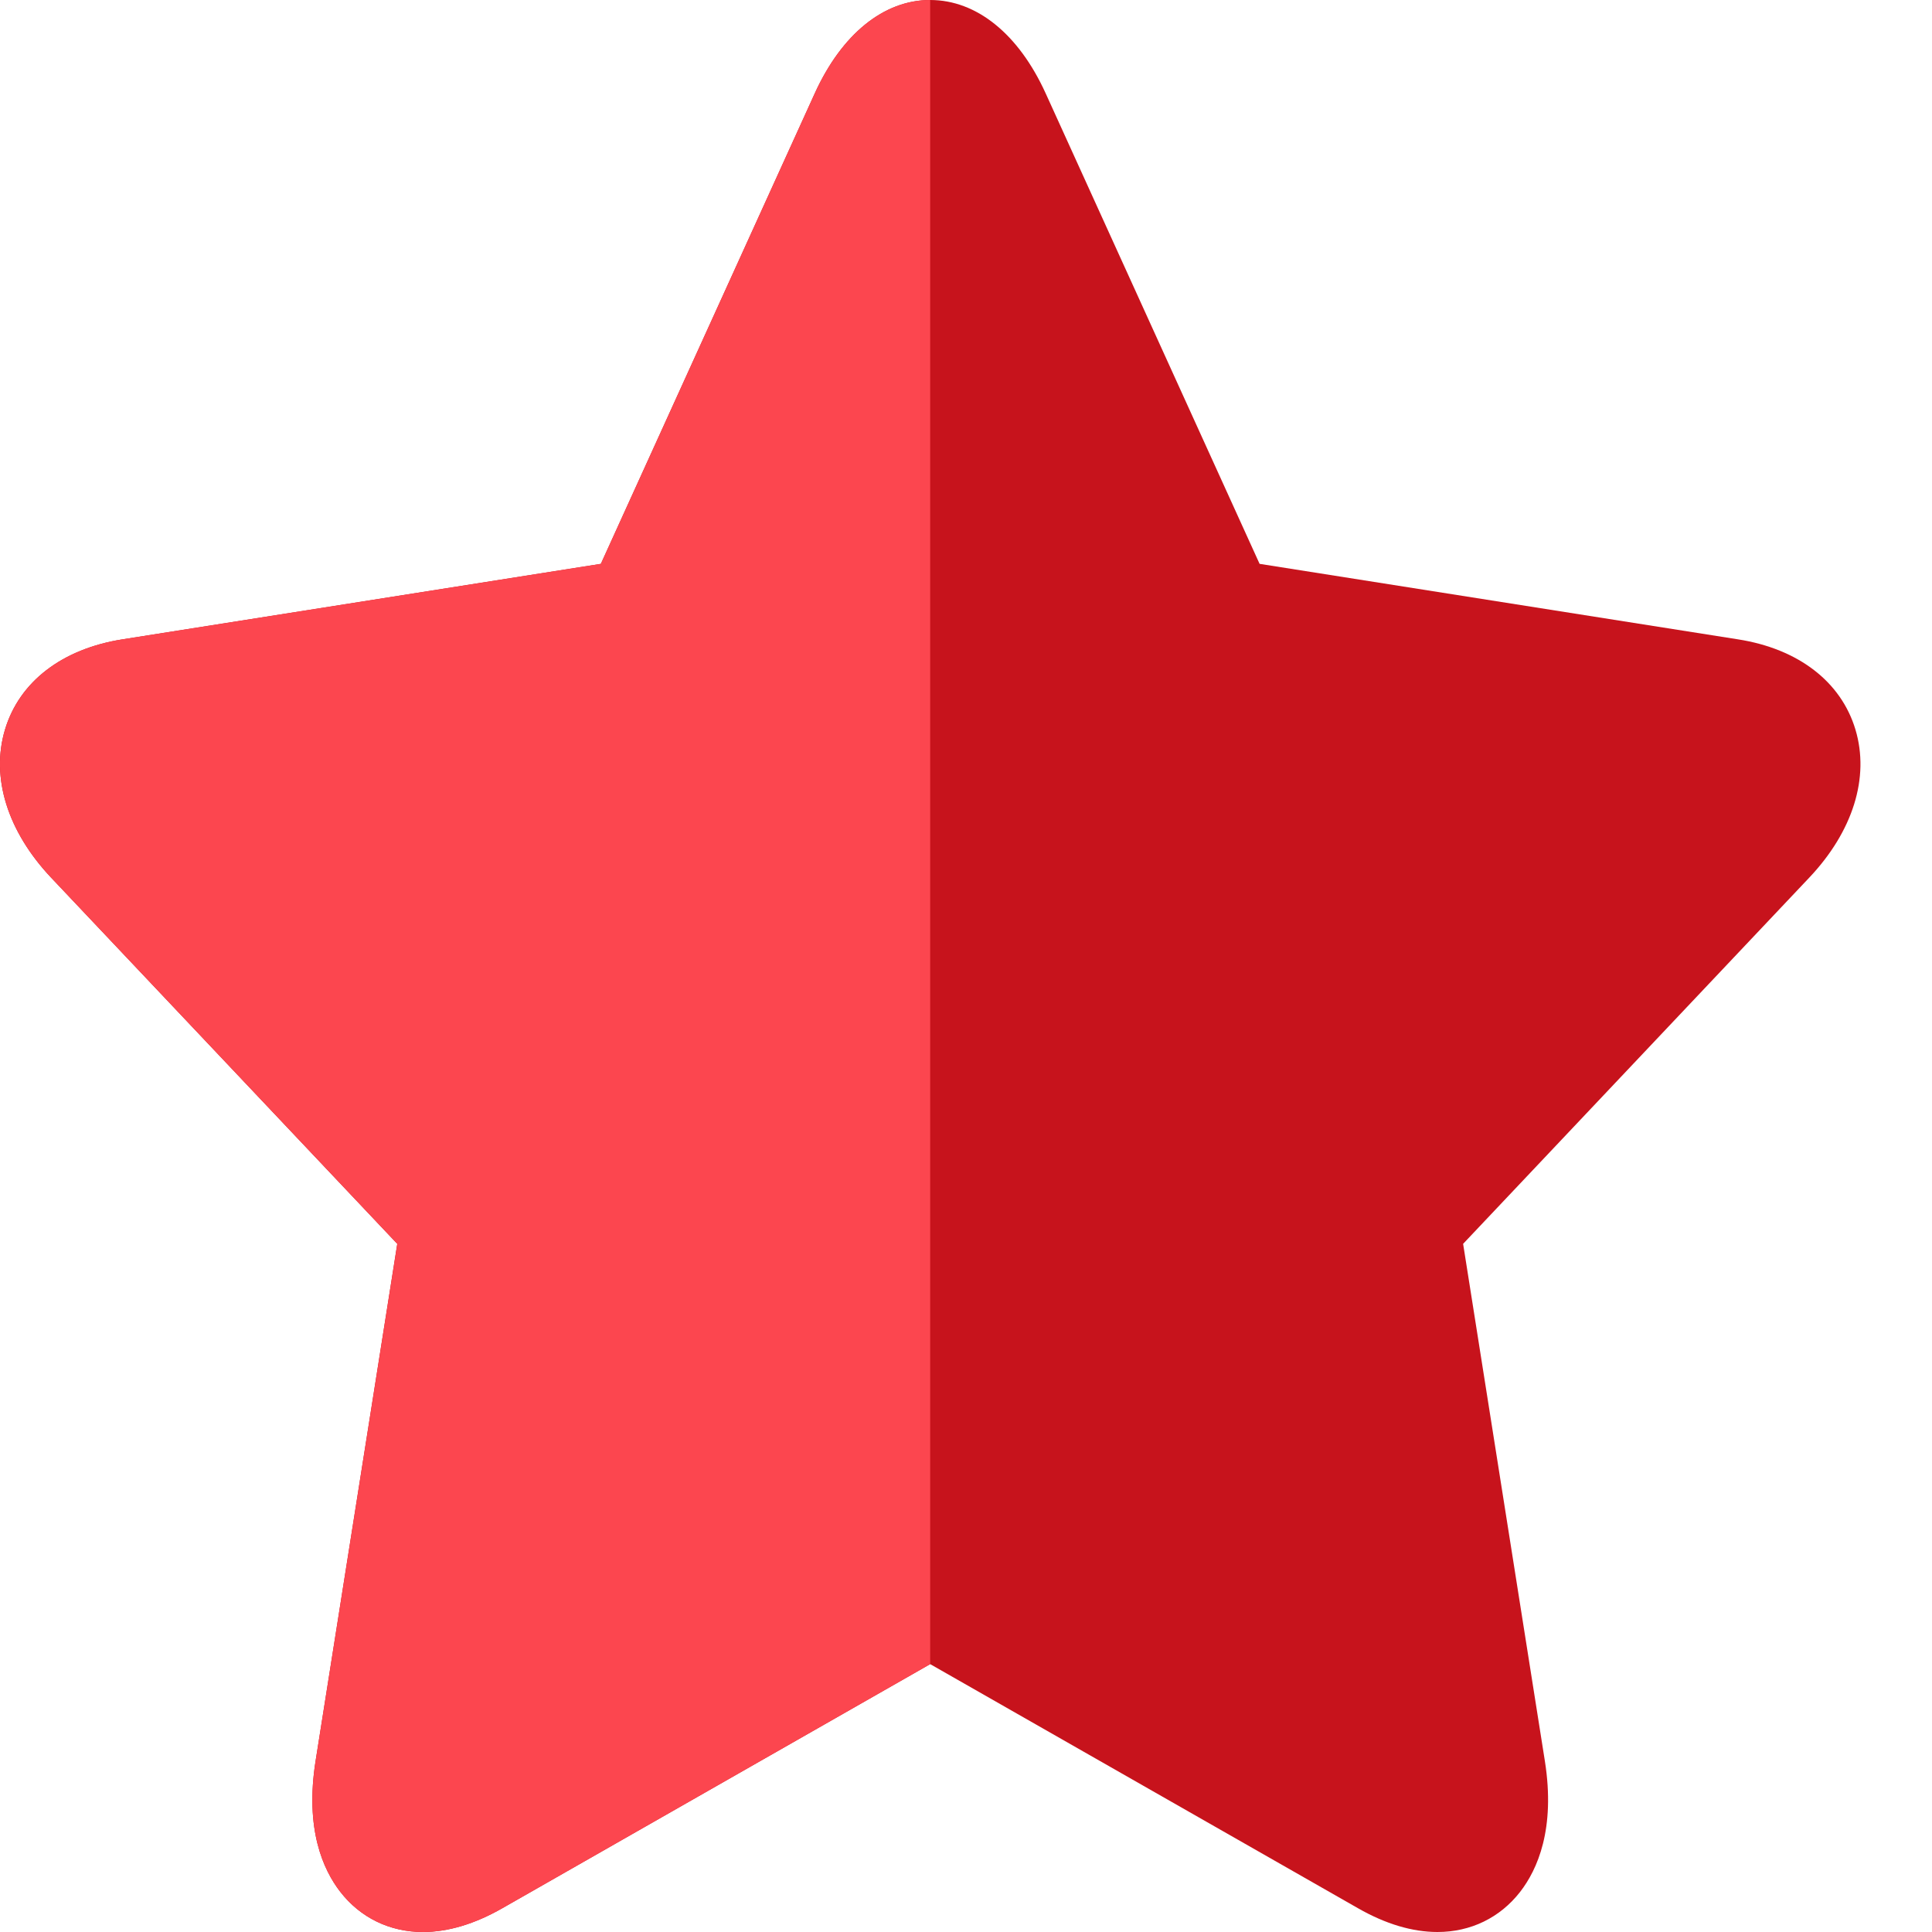
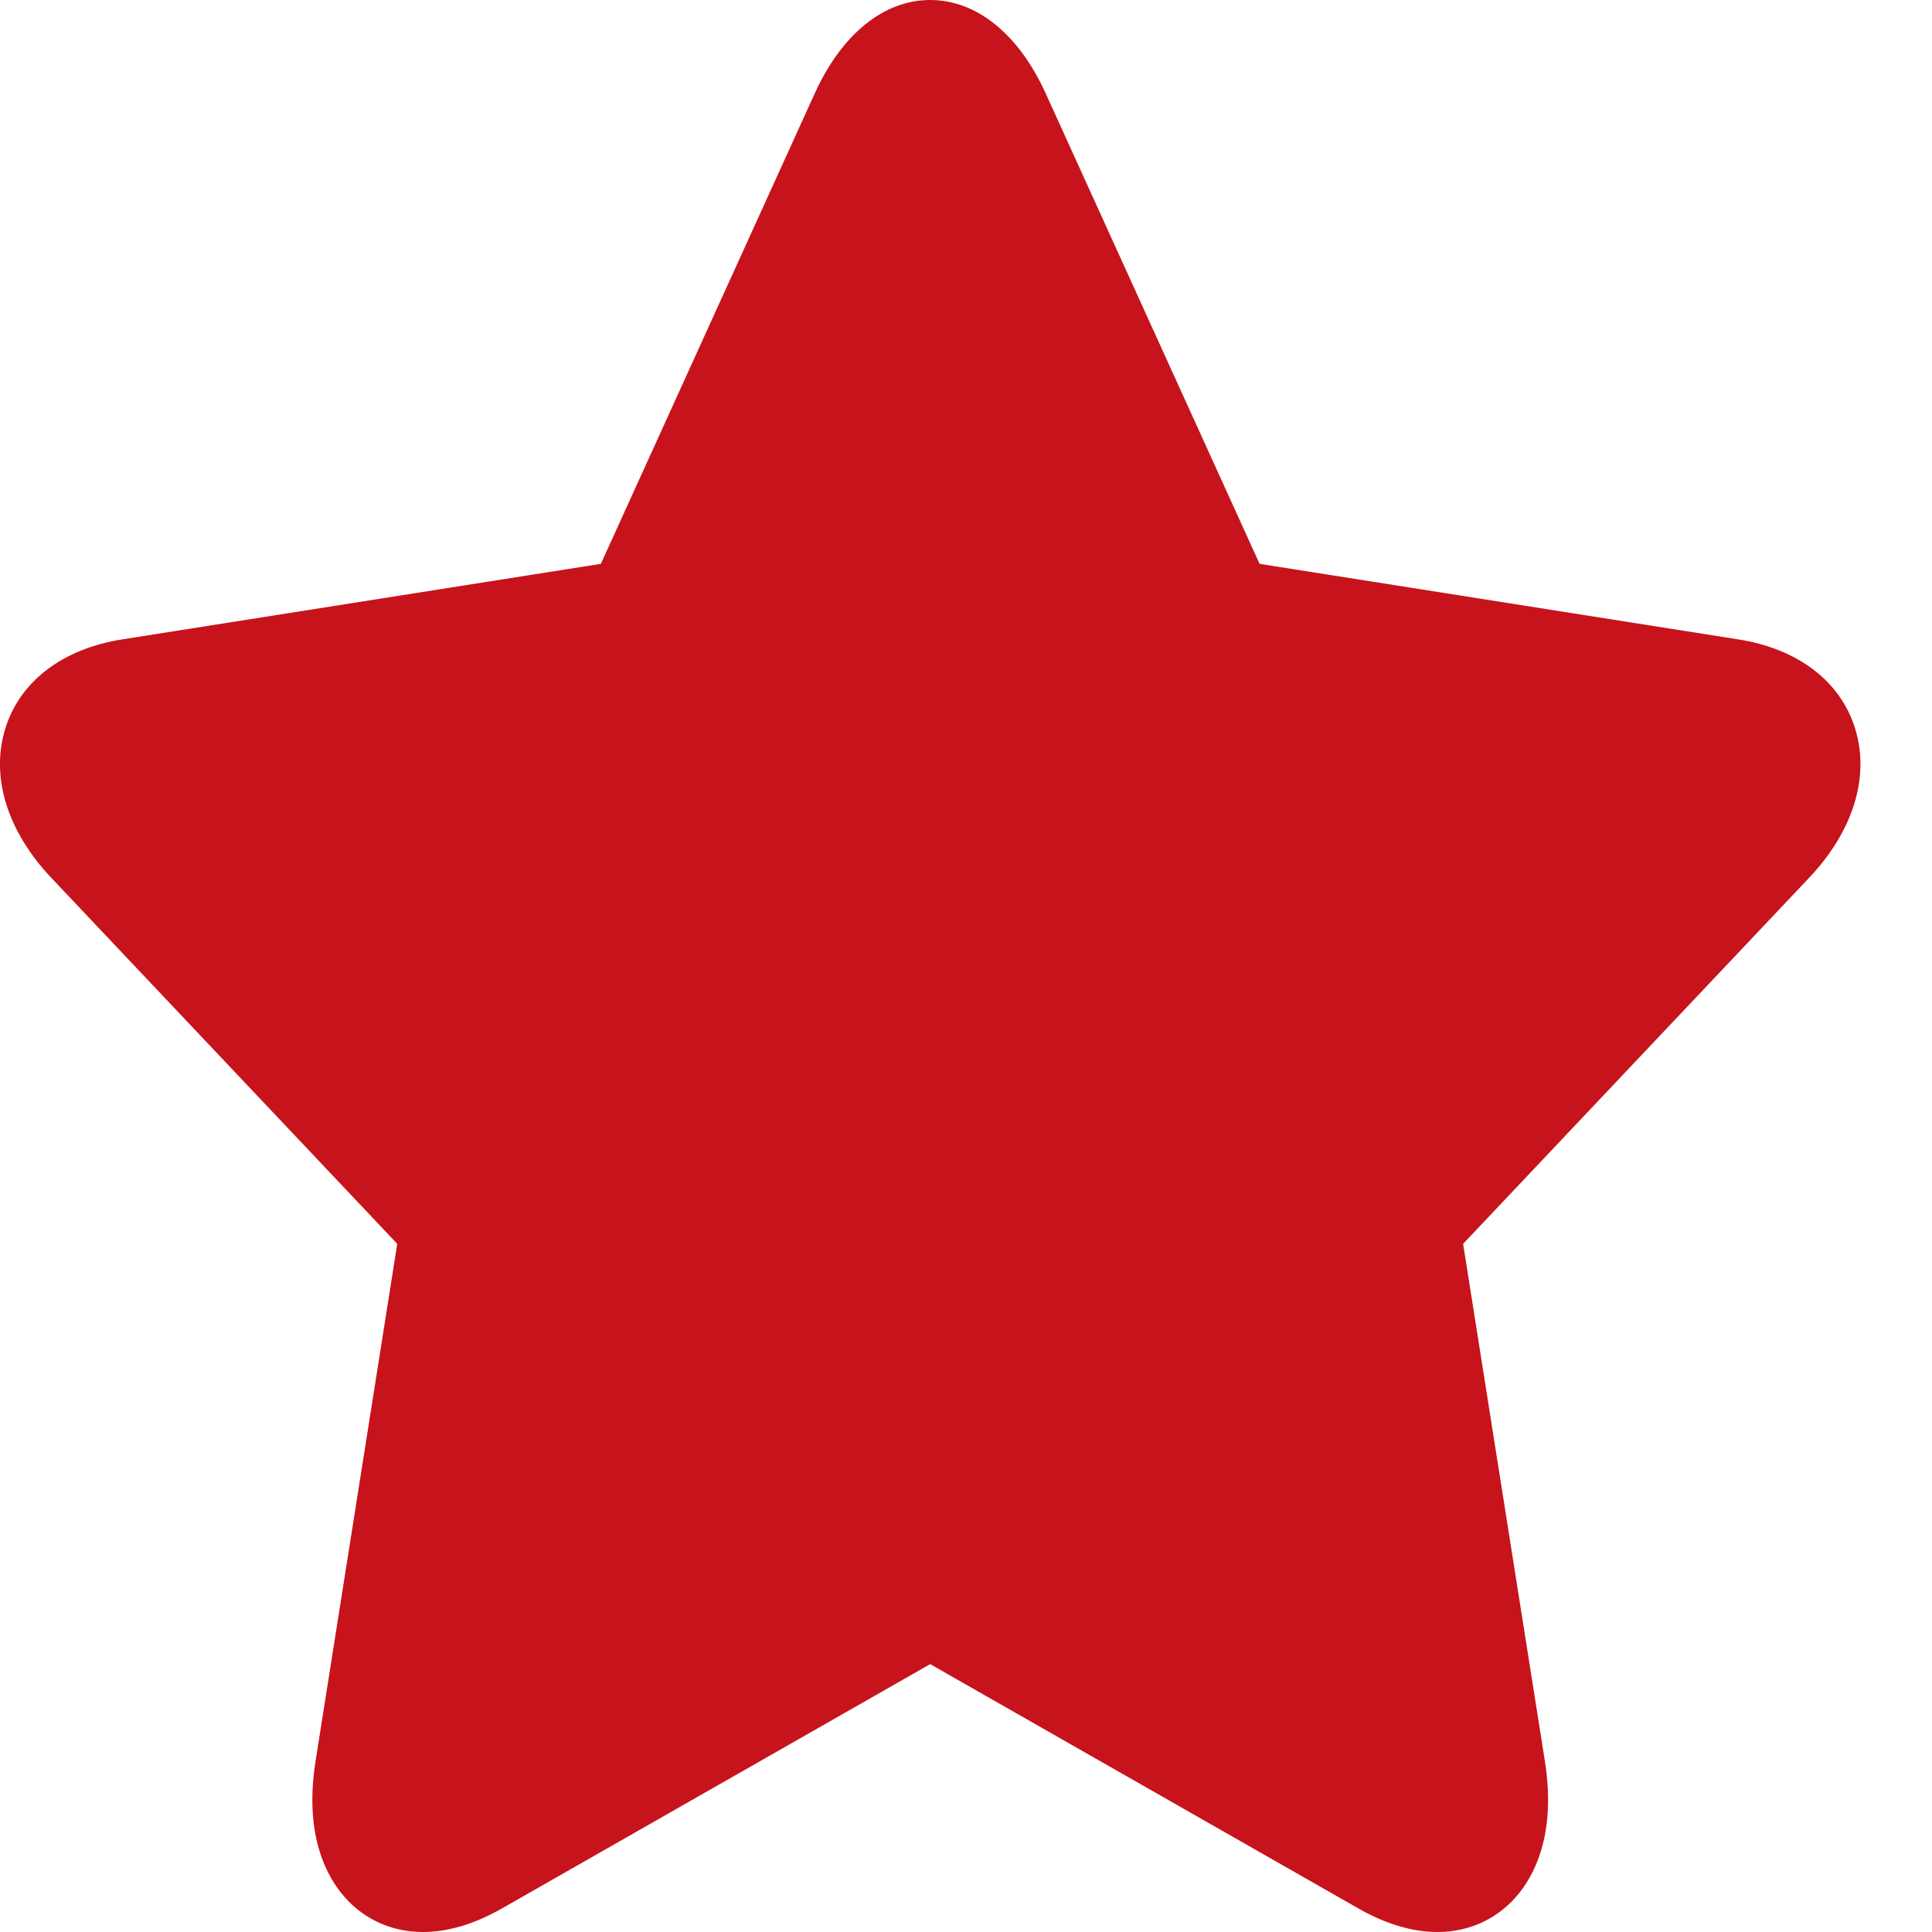
<svg xmlns="http://www.w3.org/2000/svg" width="26" height="26" viewBox="0 0 26 26" fill="none">
  <path d="M0.067 9.819C0.26 9.174 0.836 8.732 1.648 8.604L8.086 7.588L10.965 1.256C11.328 0.458 11.894 0 12.518 0C13.143 0 13.709 0.458 14.072 1.256L16.951 7.588L23.389 8.604C24.201 8.731 24.777 9.174 24.97 9.819C25.163 10.463 24.936 11.189 24.349 11.81L19.69 16.739L20.79 23.698C20.935 24.614 20.689 25.161 20.458 25.459C20.187 25.808 19.792 26 19.345 26C19.008 26 18.648 25.893 18.277 25.681L12.518 22.395L6.76 25.68C6.389 25.892 6.029 26 5.692 26H5.692C5.245 26 4.85 25.808 4.579 25.459C4.348 25.161 4.102 24.614 4.247 23.698L5.346 16.739L0.688 11.811C0.101 11.189 -0.126 10.463 0.067 9.819Z" fill="#C7131C" />
-   <path d="M12.518 0C11.894 8.53445e-06 11.328 0.458 10.965 1.256L8.086 7.588L1.648 8.604C0.836 8.732 0.26 9.174 0.067 9.819C-0.126 10.463 0.101 11.189 0.688 11.811L5.347 16.739L4.247 23.698C4.102 24.614 4.348 25.161 4.579 25.459C4.85 25.808 5.245 26 5.692 26C6.029 26 6.389 25.892 6.76 25.68L12.518 22.395V0Z" fill="#FC464F" />
</svg>